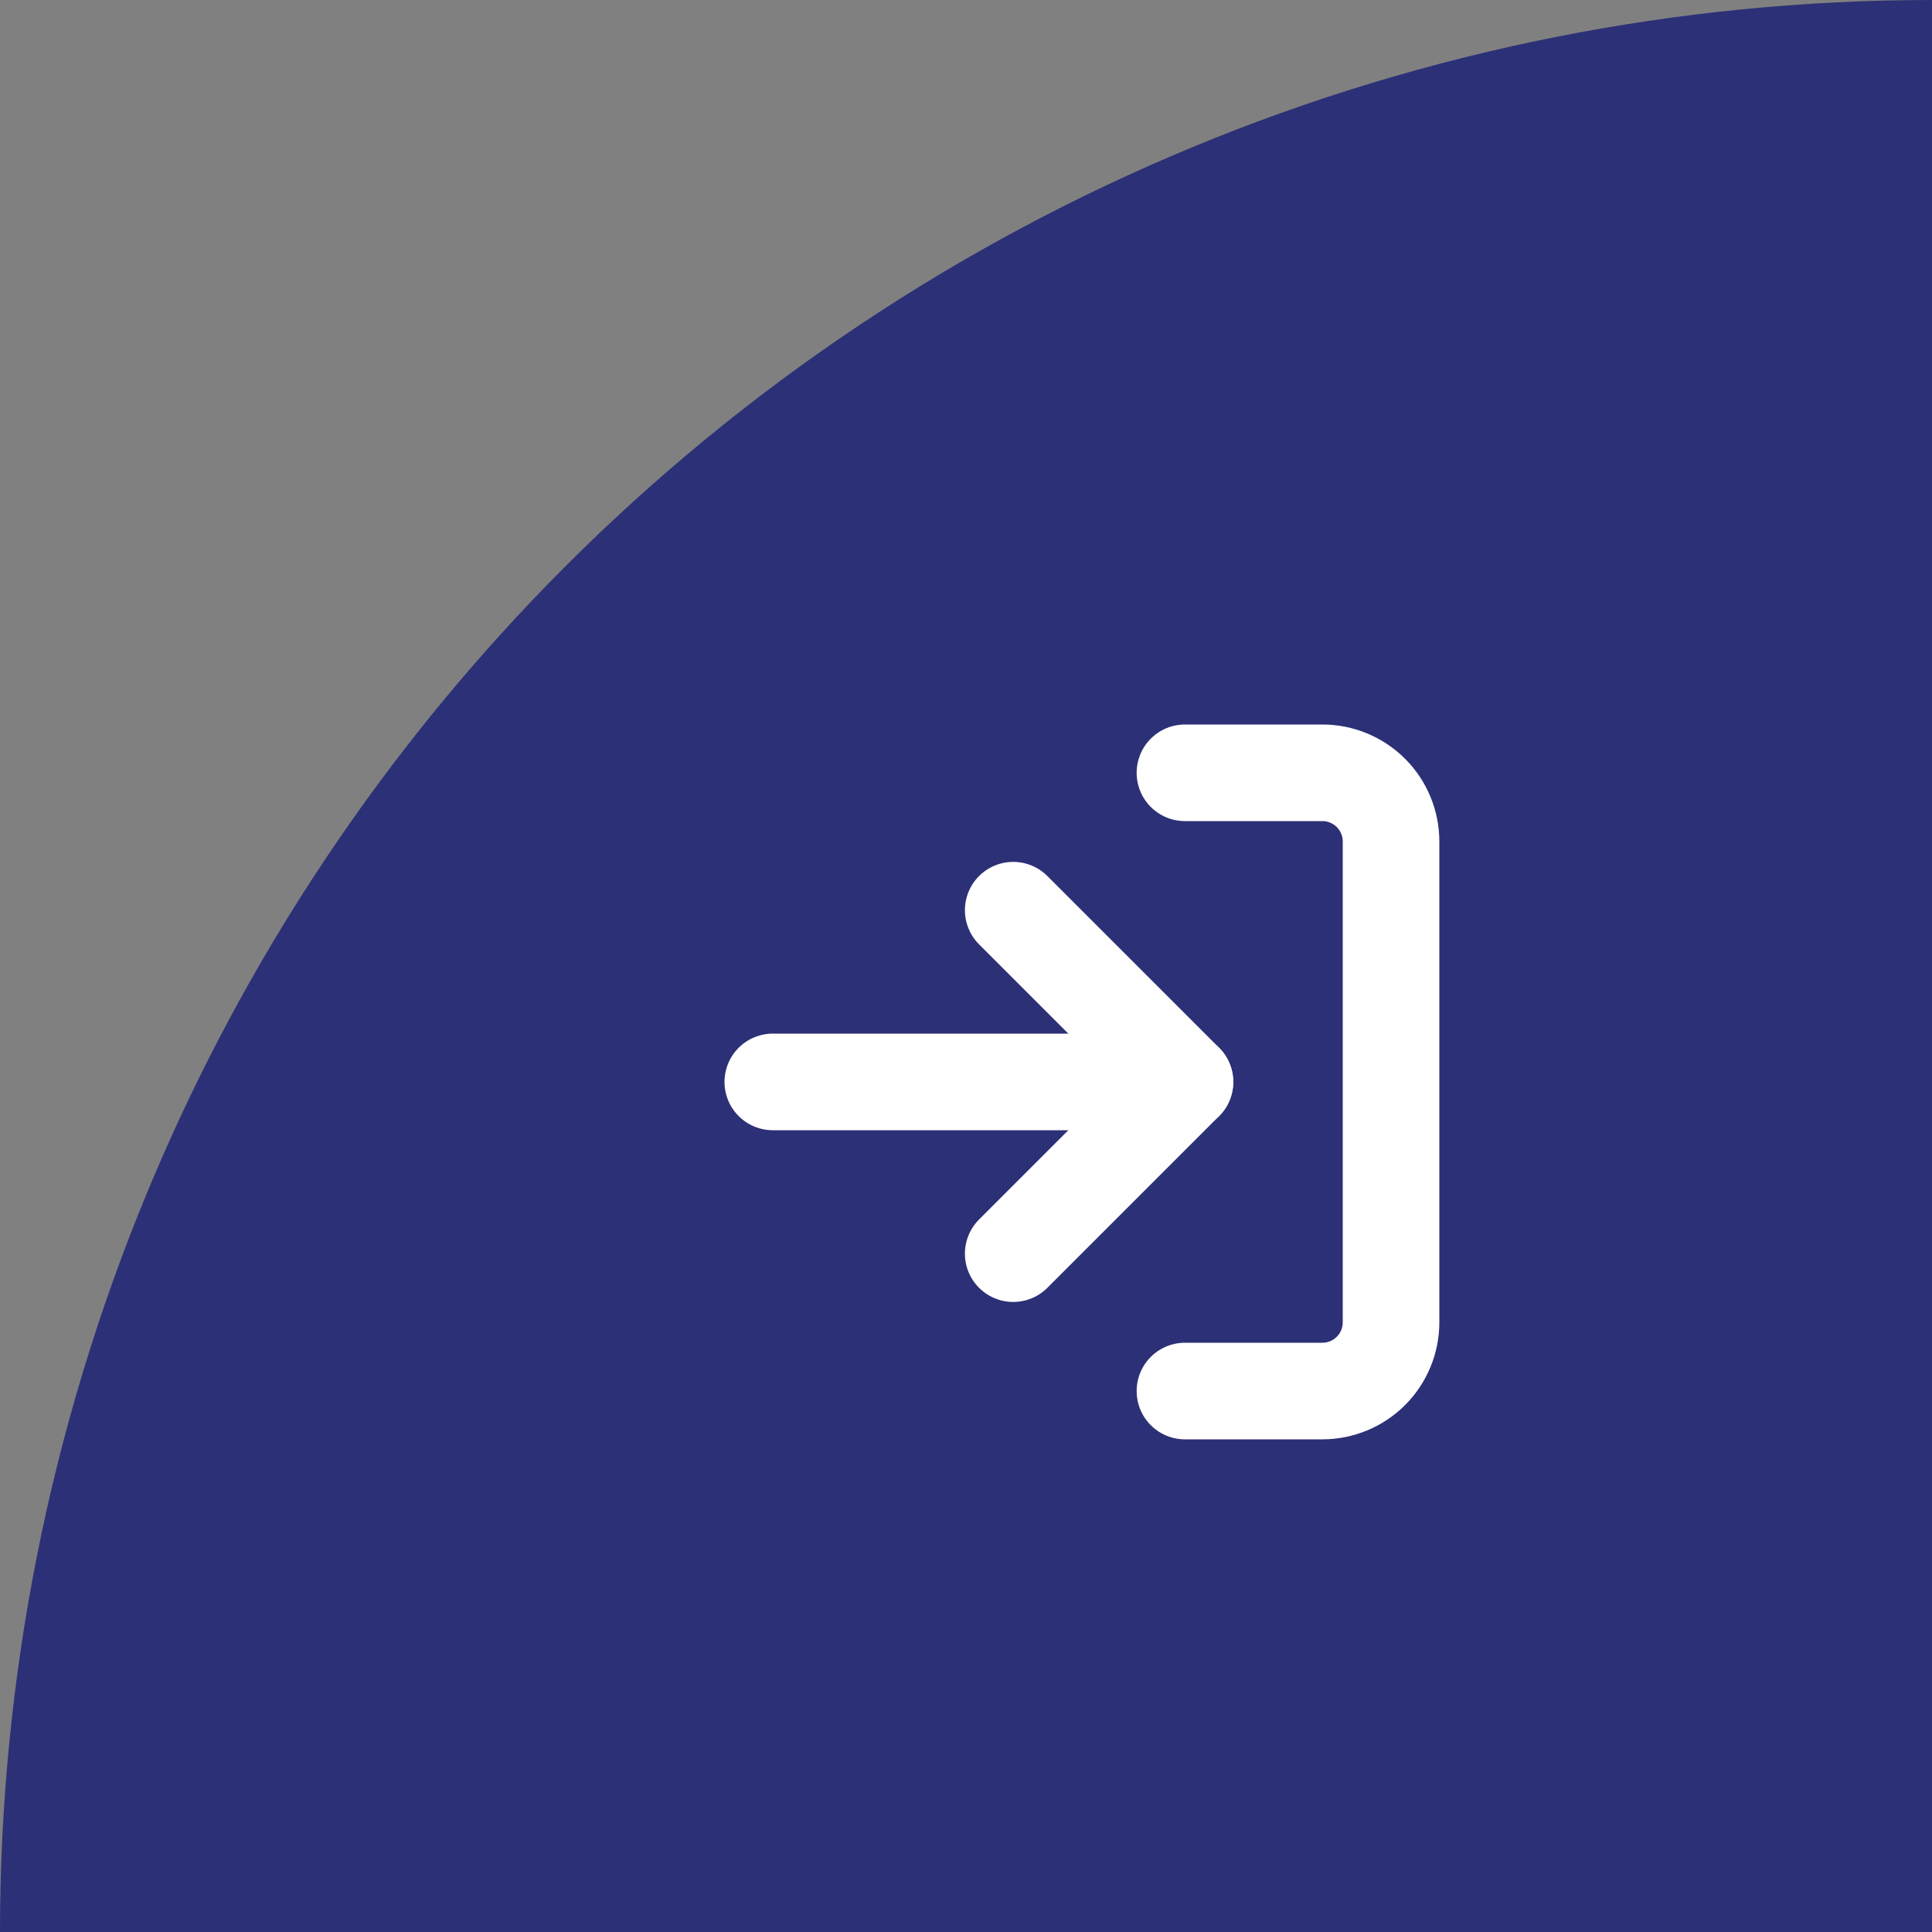
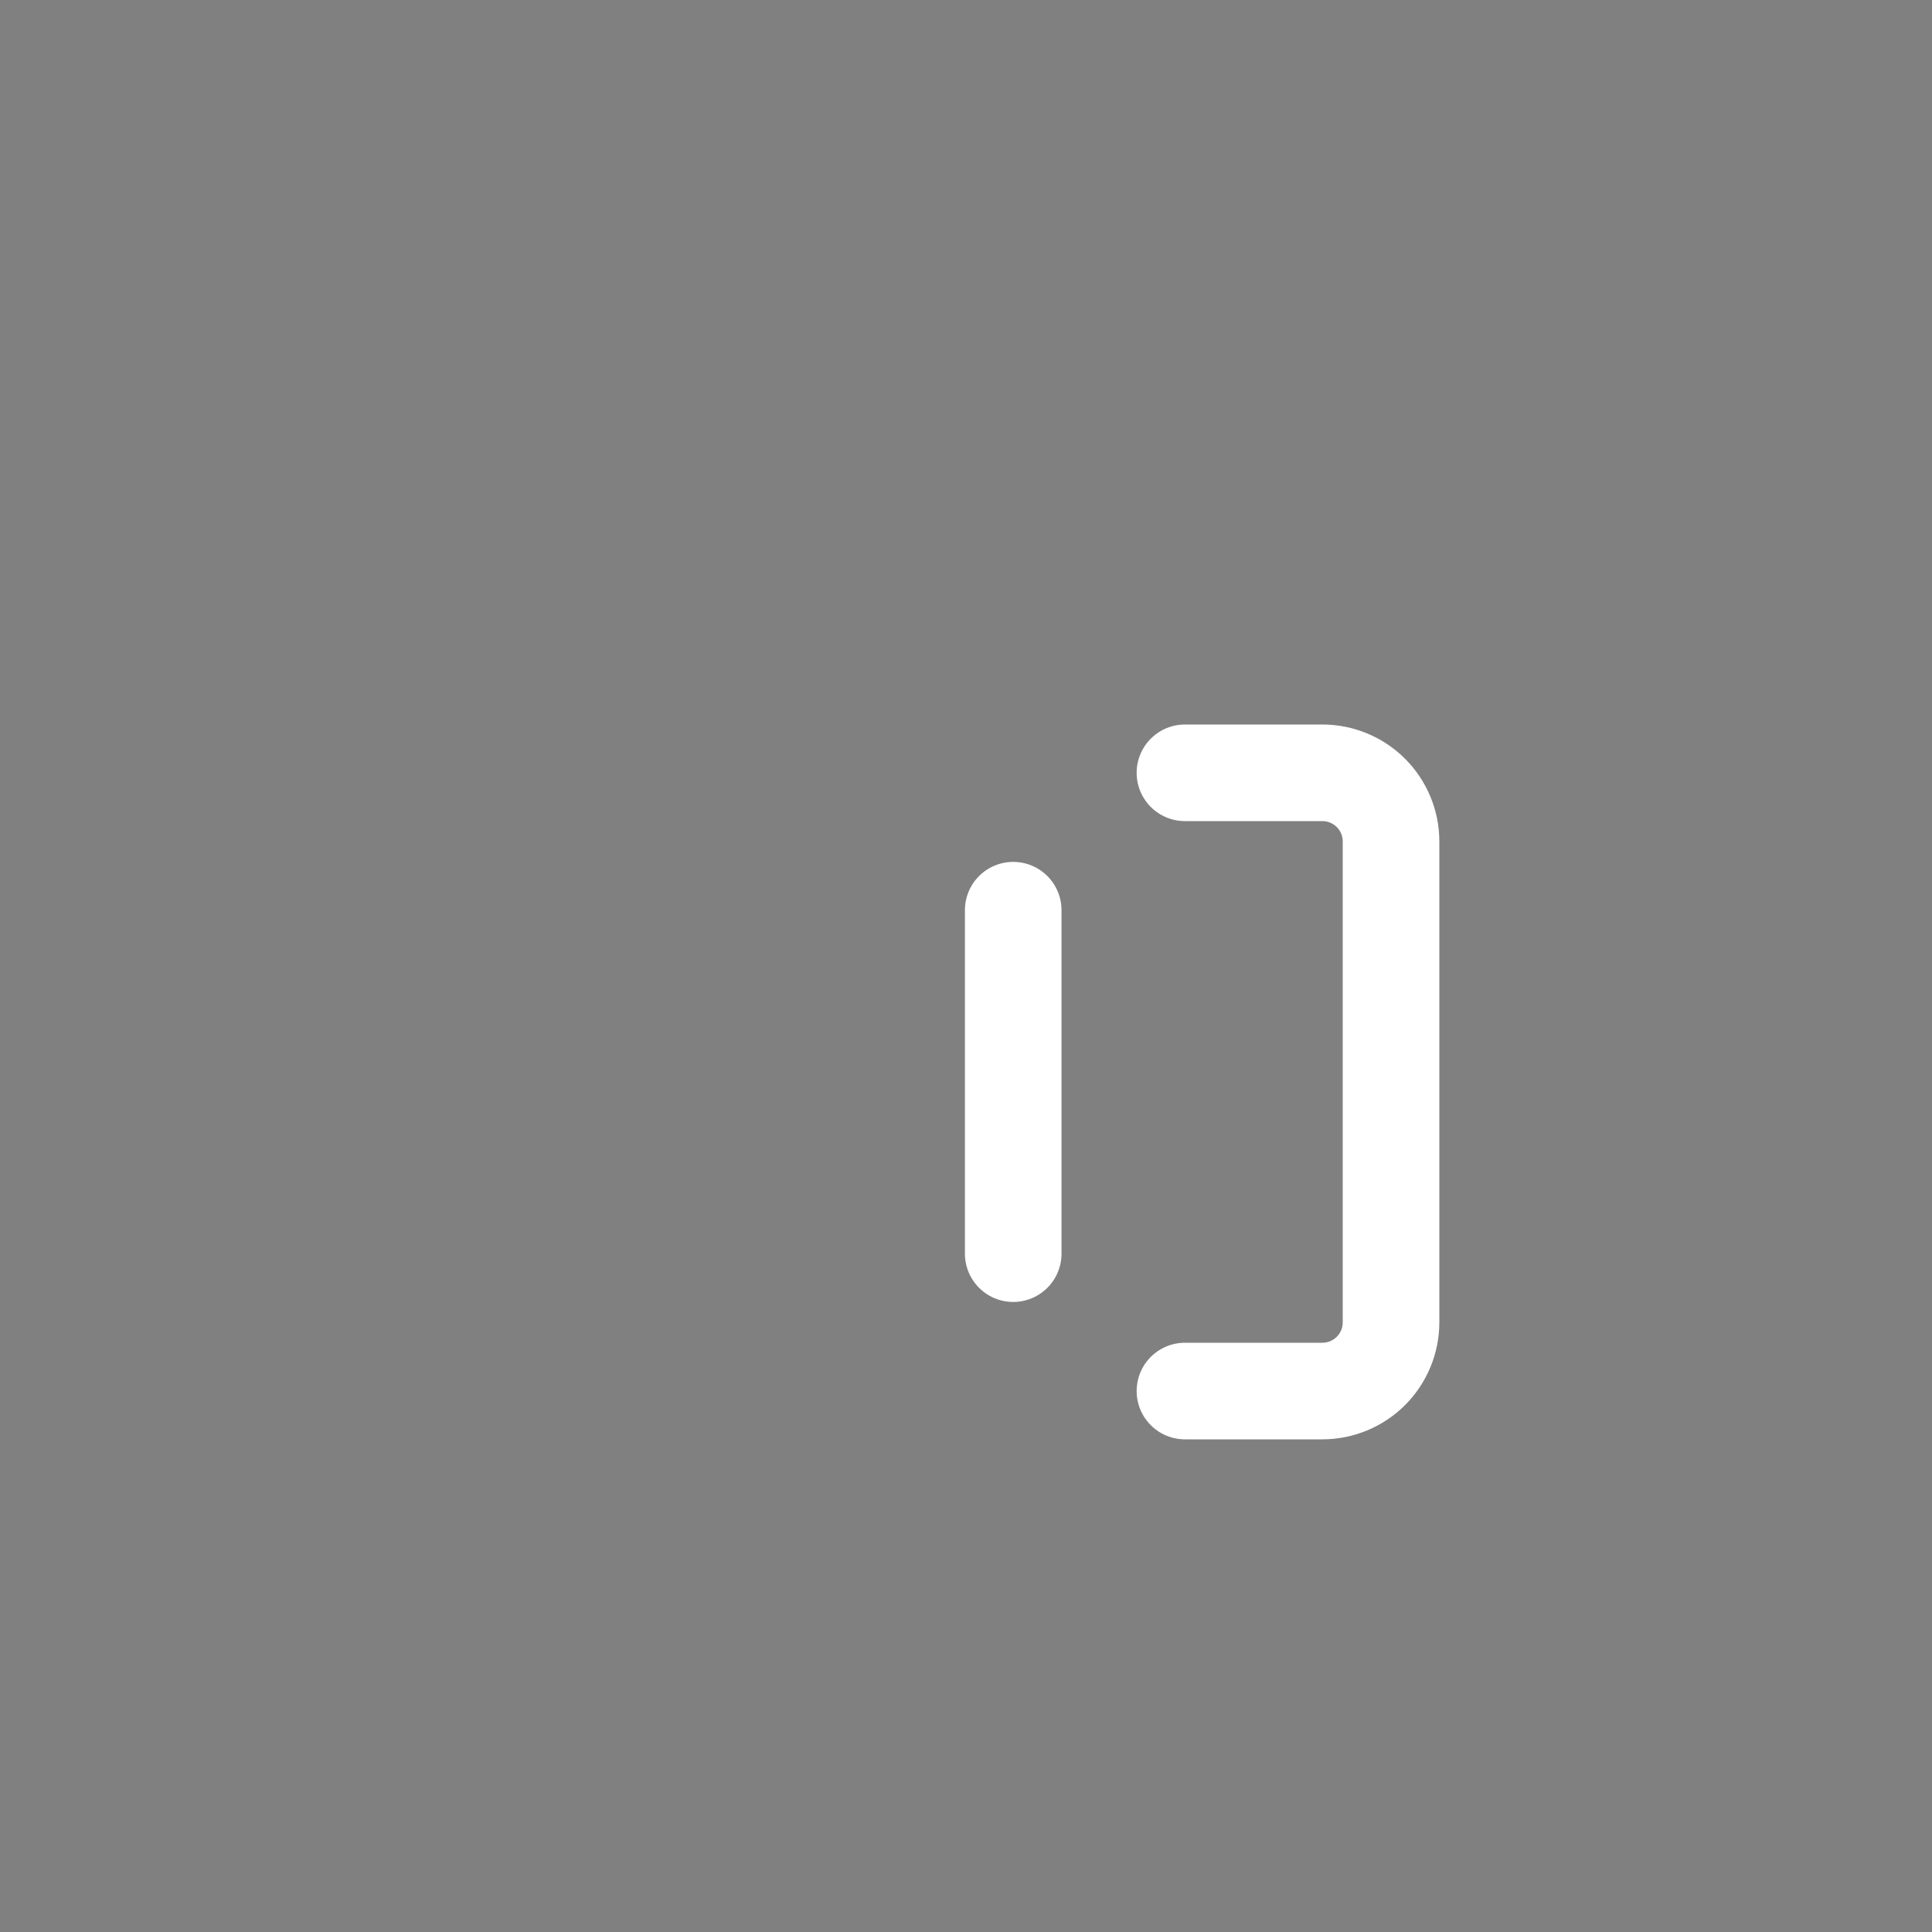
<svg xmlns="http://www.w3.org/2000/svg" width="80" height="80" viewBox="0 0 80 80" fill="none">
  <rect x="0" y="0" width="80" height="80" fill="#808080" stroke="none" />
-   <path d="M5.64224e-06 80C7.11174e-06 69.494 2.069 59.091 6.09 49.385C10.11 39.679 16.003 30.86 23.431 23.431C30.86 16.003 39.679 10.11 49.385 6.09C59.091 2.069 69.494 -2.75533e-06 80 0L80 80L5.64224e-06 80Z" fill="#2C3076" />
  <path d="M49.066 32H54.755C55.51 32 56.233 32.3 56.767 32.833C57.3 33.367 57.6 34.09 57.6 34.844V54.755C57.6 55.51 57.3 56.233 56.767 56.767C56.233 57.3 55.51 57.6 54.755 57.6H49.066" stroke="white" stroke-width="4" stroke-linecap="round" stroke-linejoin="round" />
-   <path d="M41.955 51.911L49.066 44.8L41.955 37.689" stroke="white" stroke-width="4" stroke-linecap="round" stroke-linejoin="round" />
-   <path d="M49.067 44.8H32" stroke="white" stroke-width="4" stroke-linecap="round" stroke-linejoin="round" />
+   <path d="M41.955 51.911L41.955 37.689" stroke="white" stroke-width="4" stroke-linecap="round" stroke-linejoin="round" />
</svg>